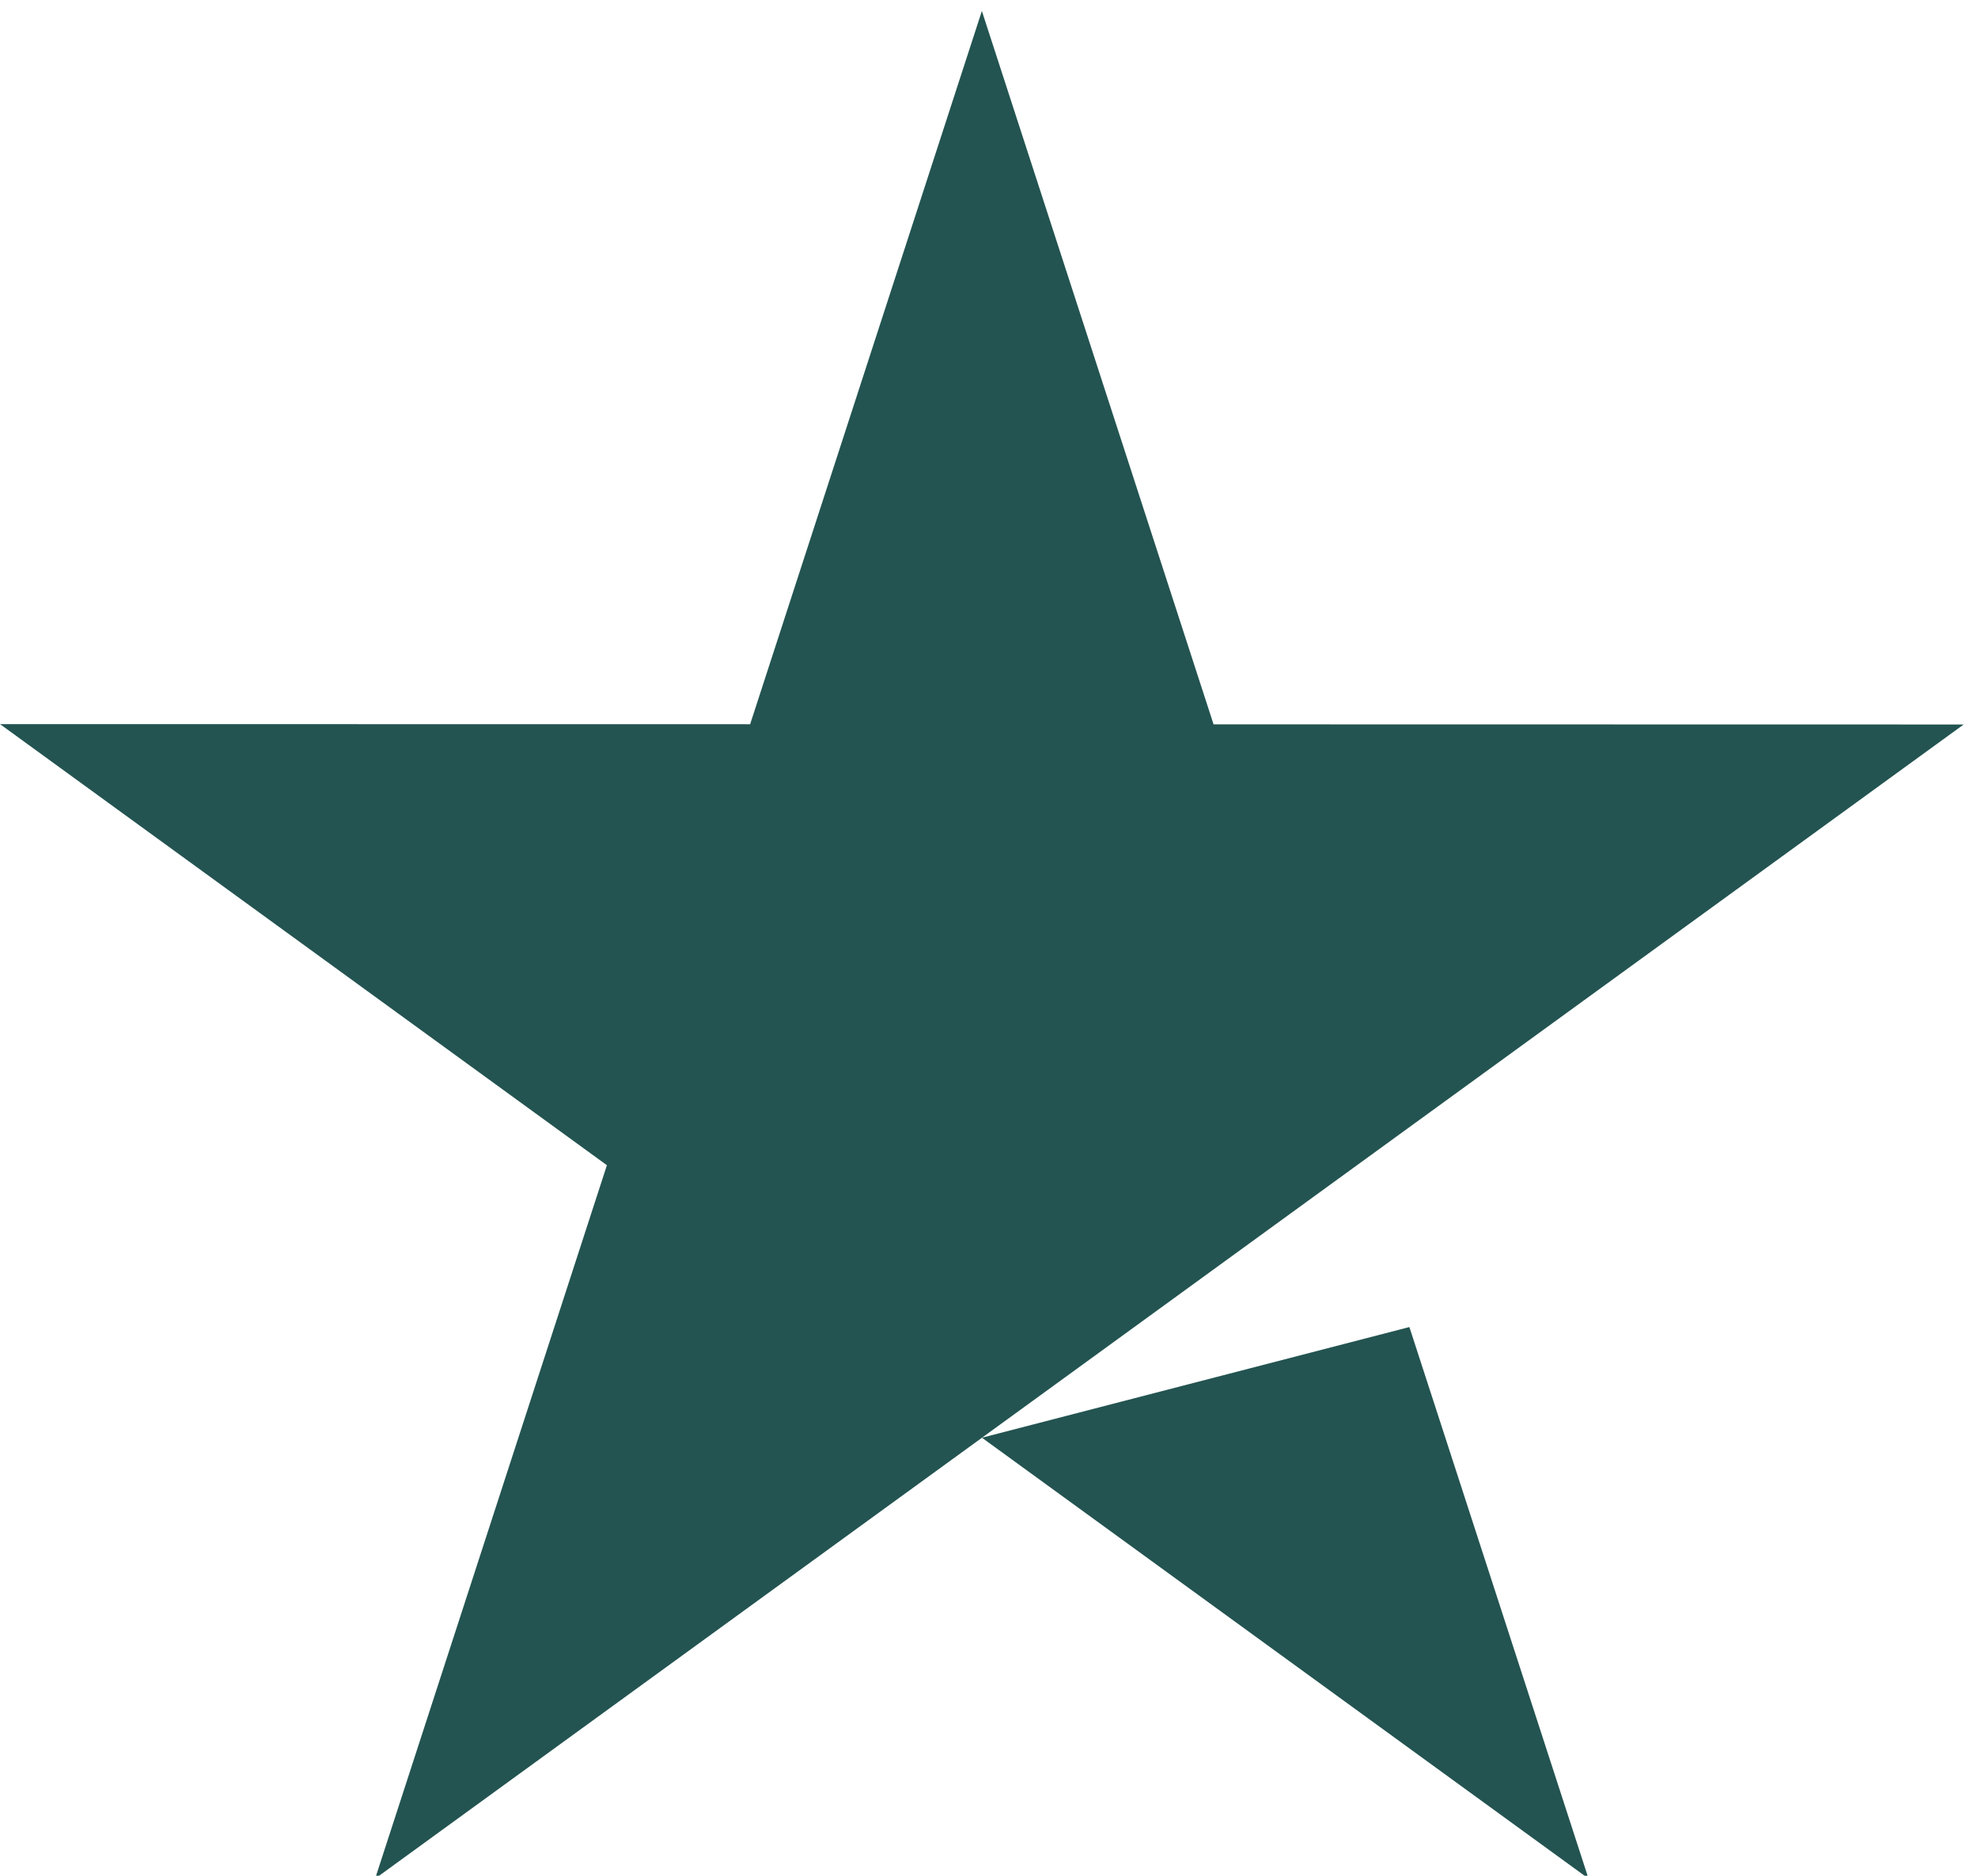
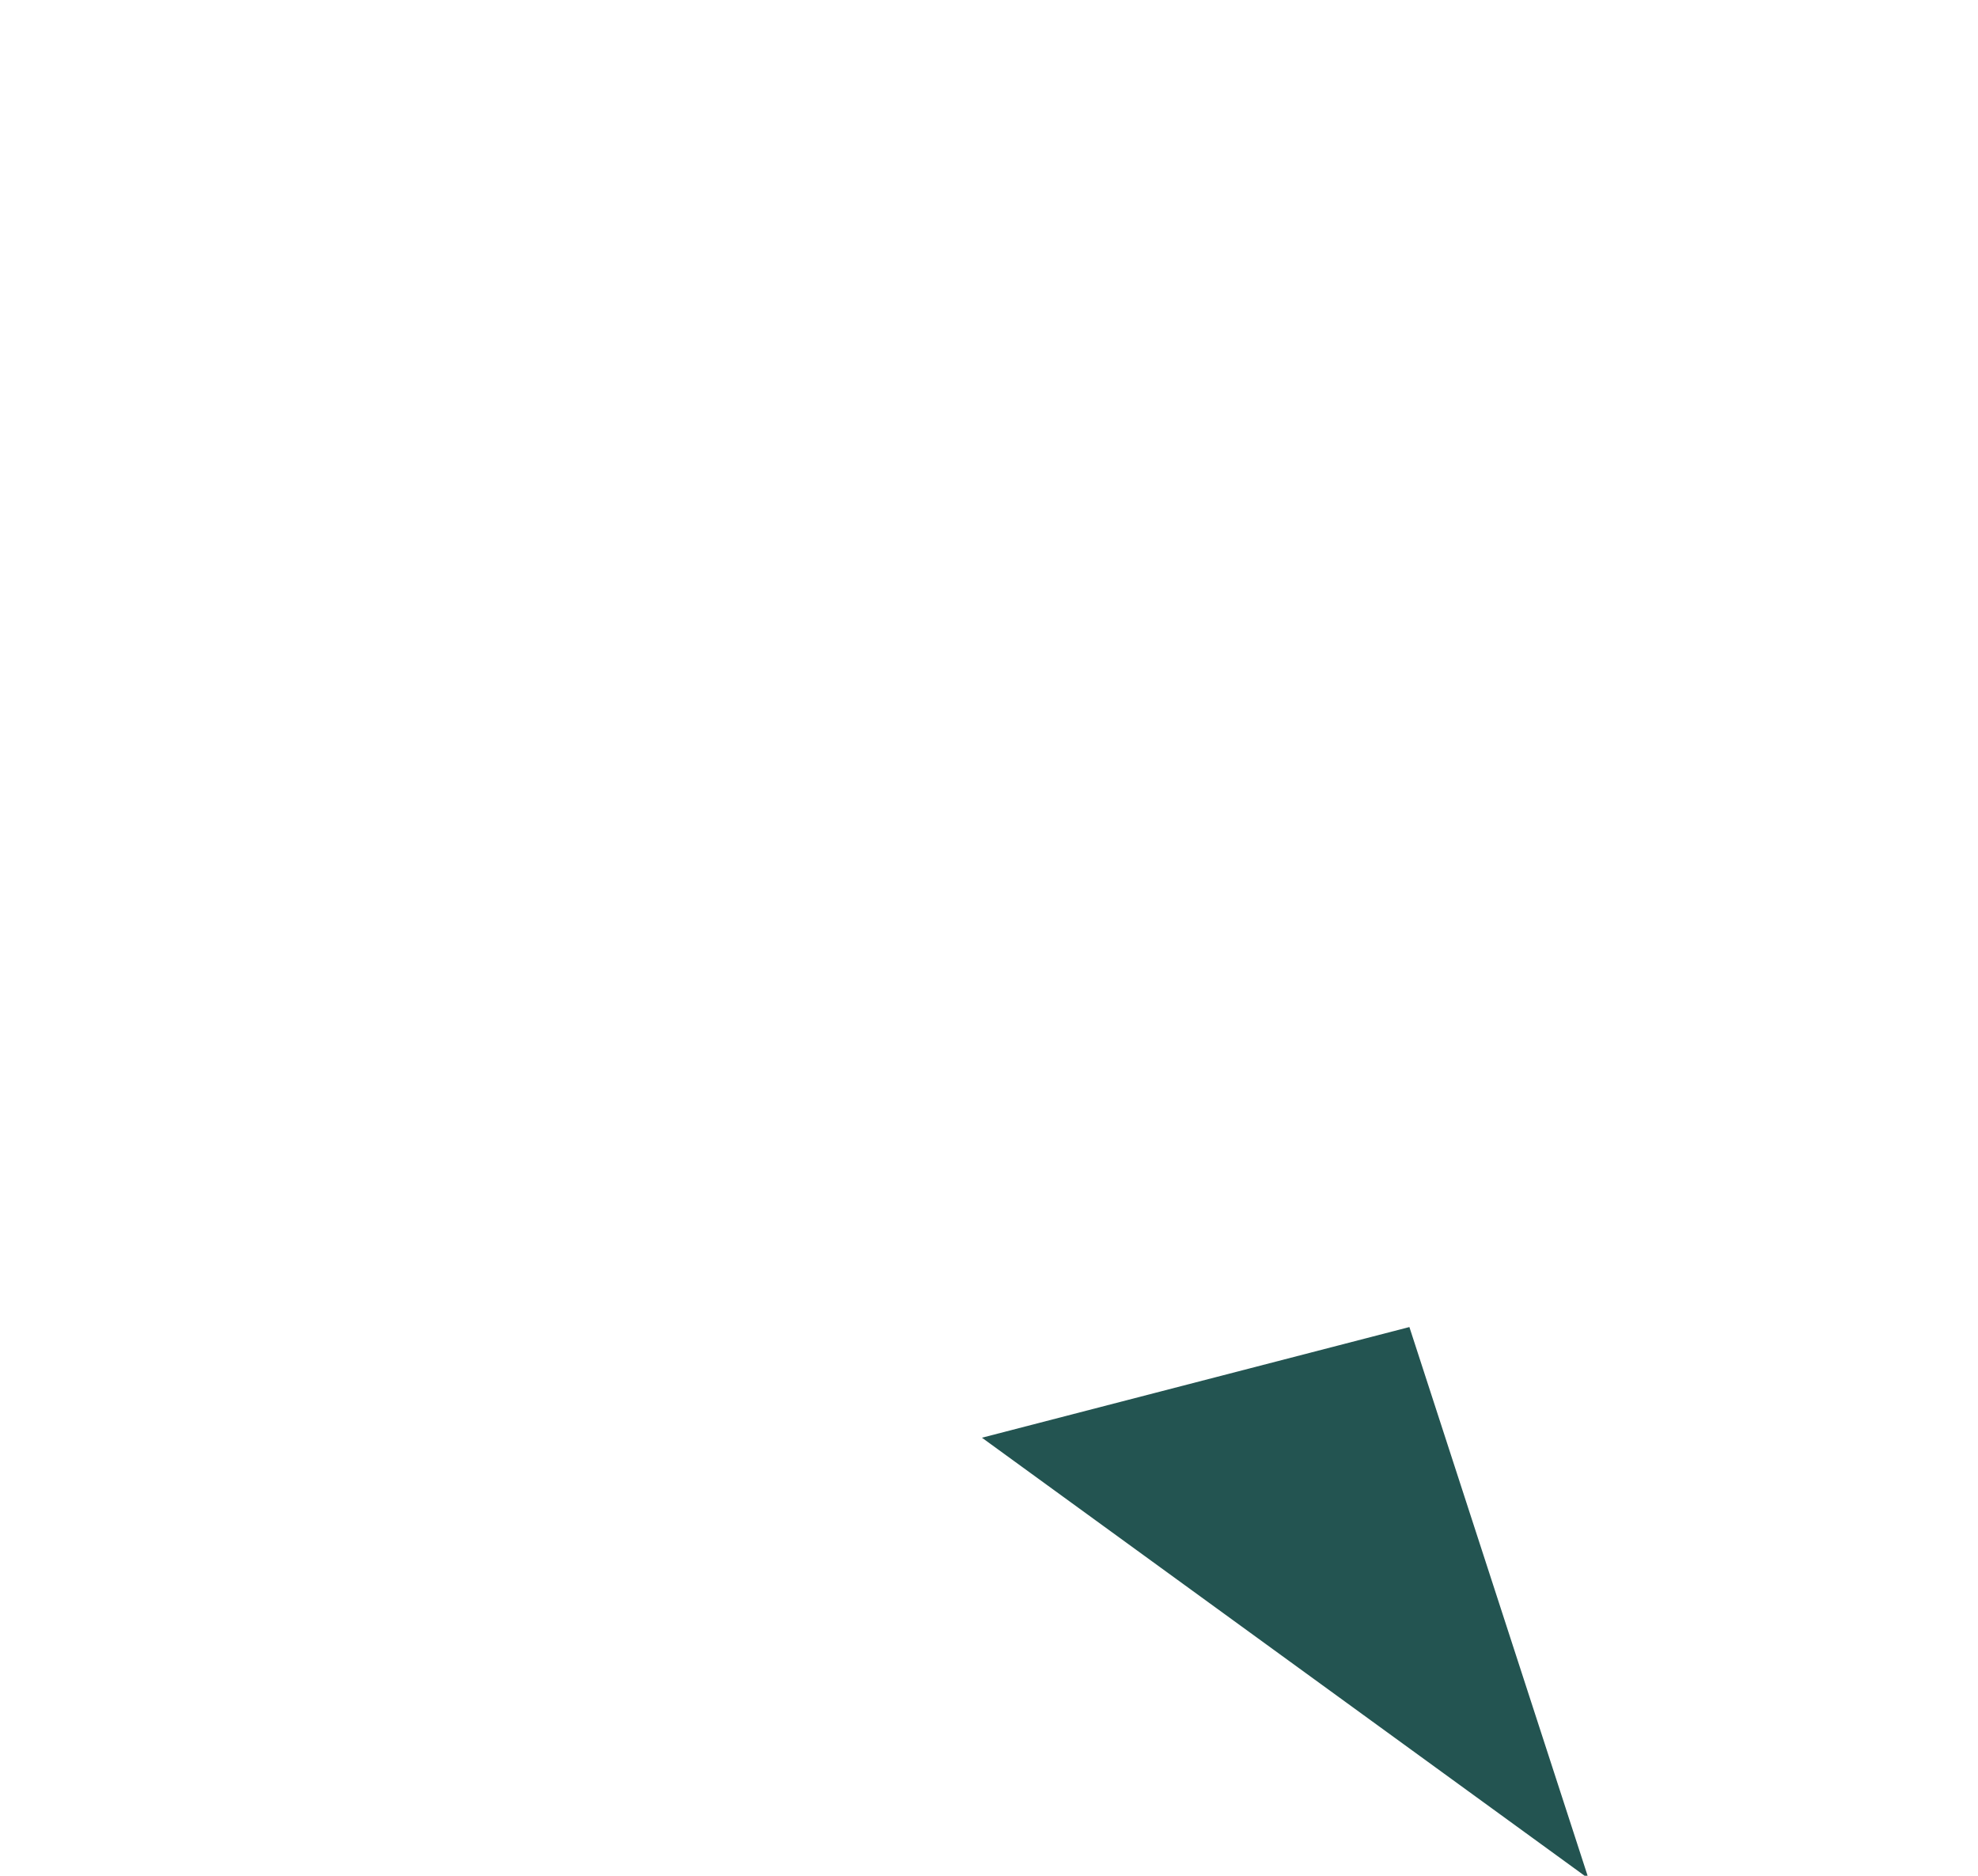
<svg xmlns="http://www.w3.org/2000/svg" width="58" height="55" viewBox="0 0 58 55" fill="none">
  <path d="M41.327 38.911L28.793 42.156L46.58 55.084L41.327 38.911Z" fill="#235451" />
-   <path d="M57.58 21.243L35.585 21.239L28.791 0.321L21.996 21.235L0 21.232L17.796 34.166L11 55.084L28.793 42.157L39.785 34.17L57.58 21.243Z" fill="#235451" />
</svg>